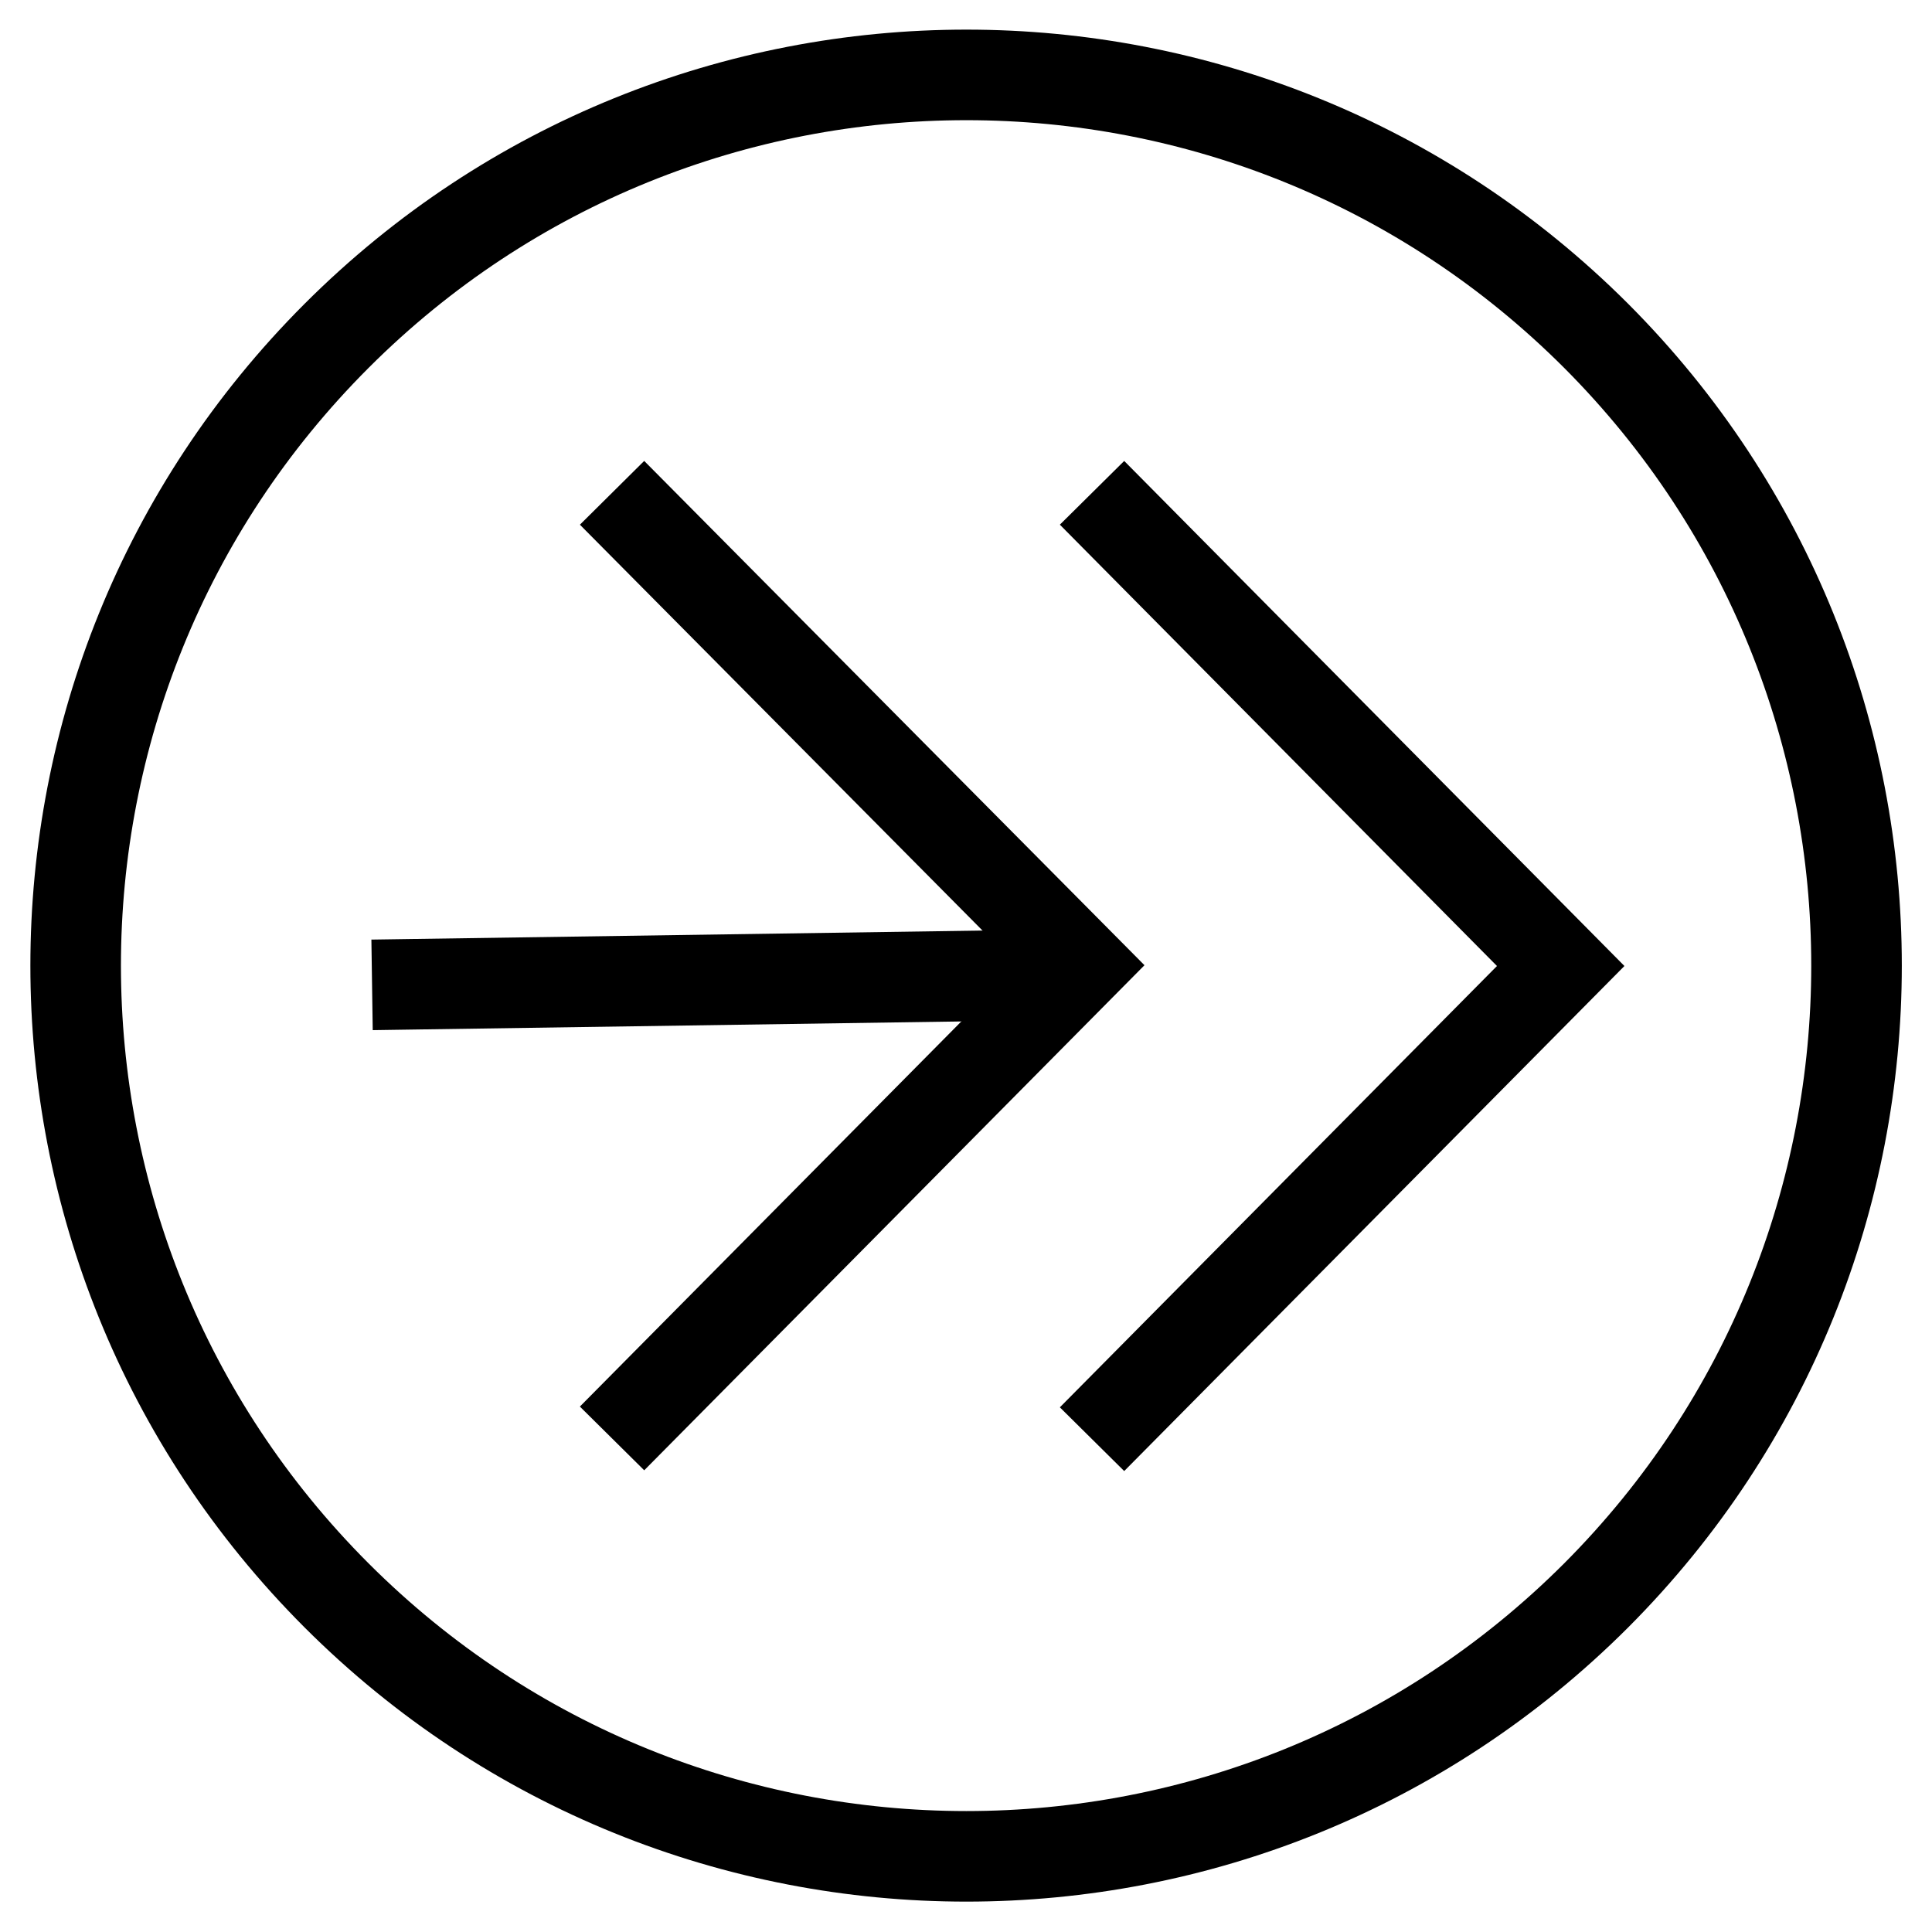
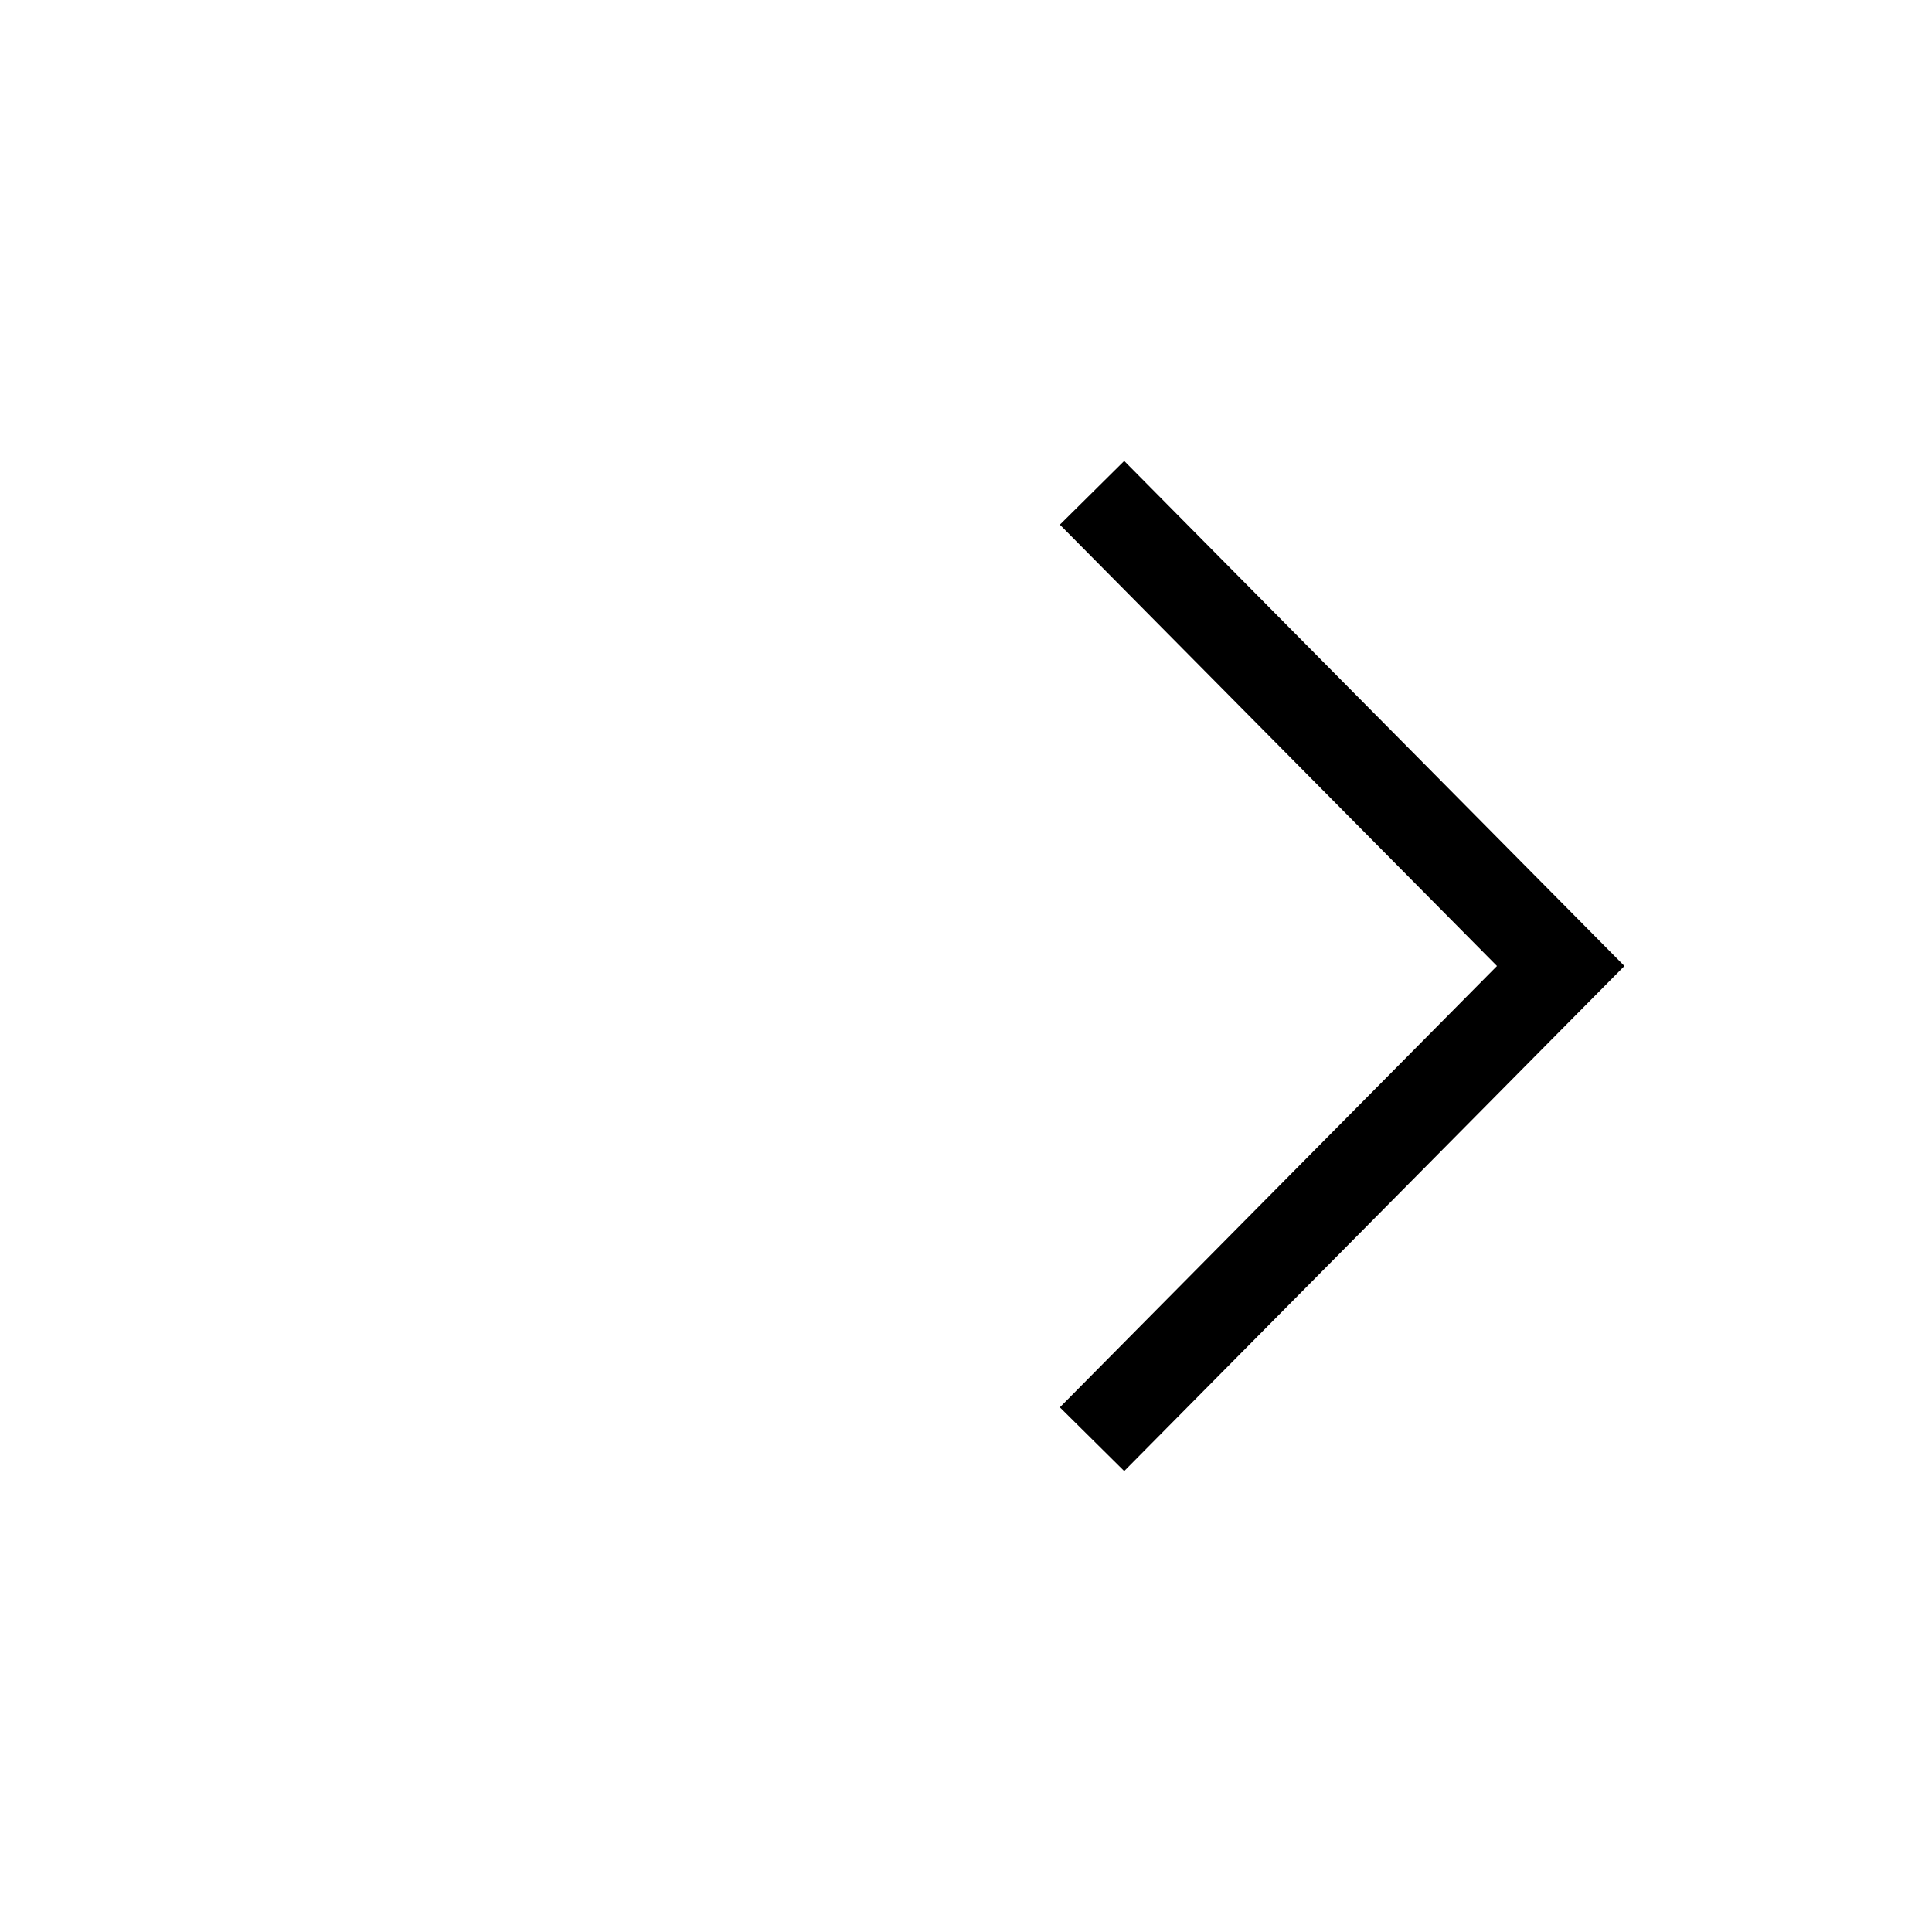
<svg xmlns="http://www.w3.org/2000/svg" version="1.1" x="0px" y="0px" viewBox="0 0 256 256" enable-background="new 0 0 256 256" xml:space="preserve">
  <g>
    <g>
-       <path stroke-width="12" fill-opacity="0" stroke="#000000" d="M211.5,211.4c-46.1,46.1-120.8,46.1-166.9,0c-46.1-46.1-46.1-120.8,0-166.9c46.1-46.1,120.8-46.1,166.9,0C257.5,90.6,257.5,165.3,211.5,211.4L211.5,211.4L211.5,211.4z" />
      <path stroke-width="12" fill-opacity="0" stroke="#000000" d="M144.7,65.3l62.1,62.7l-62.1,62.7" />
-       <path stroke-width="12" fill-opacity="0" stroke="#000000" d="M81.1,65.3l62.1,62.6l-62.1,62.7" />
-       <path stroke-width="12" fill-opacity="0" stroke="#000000" d="M137.1,129.2l-87.8,1.3" />
    </g>
  </g>
</svg>